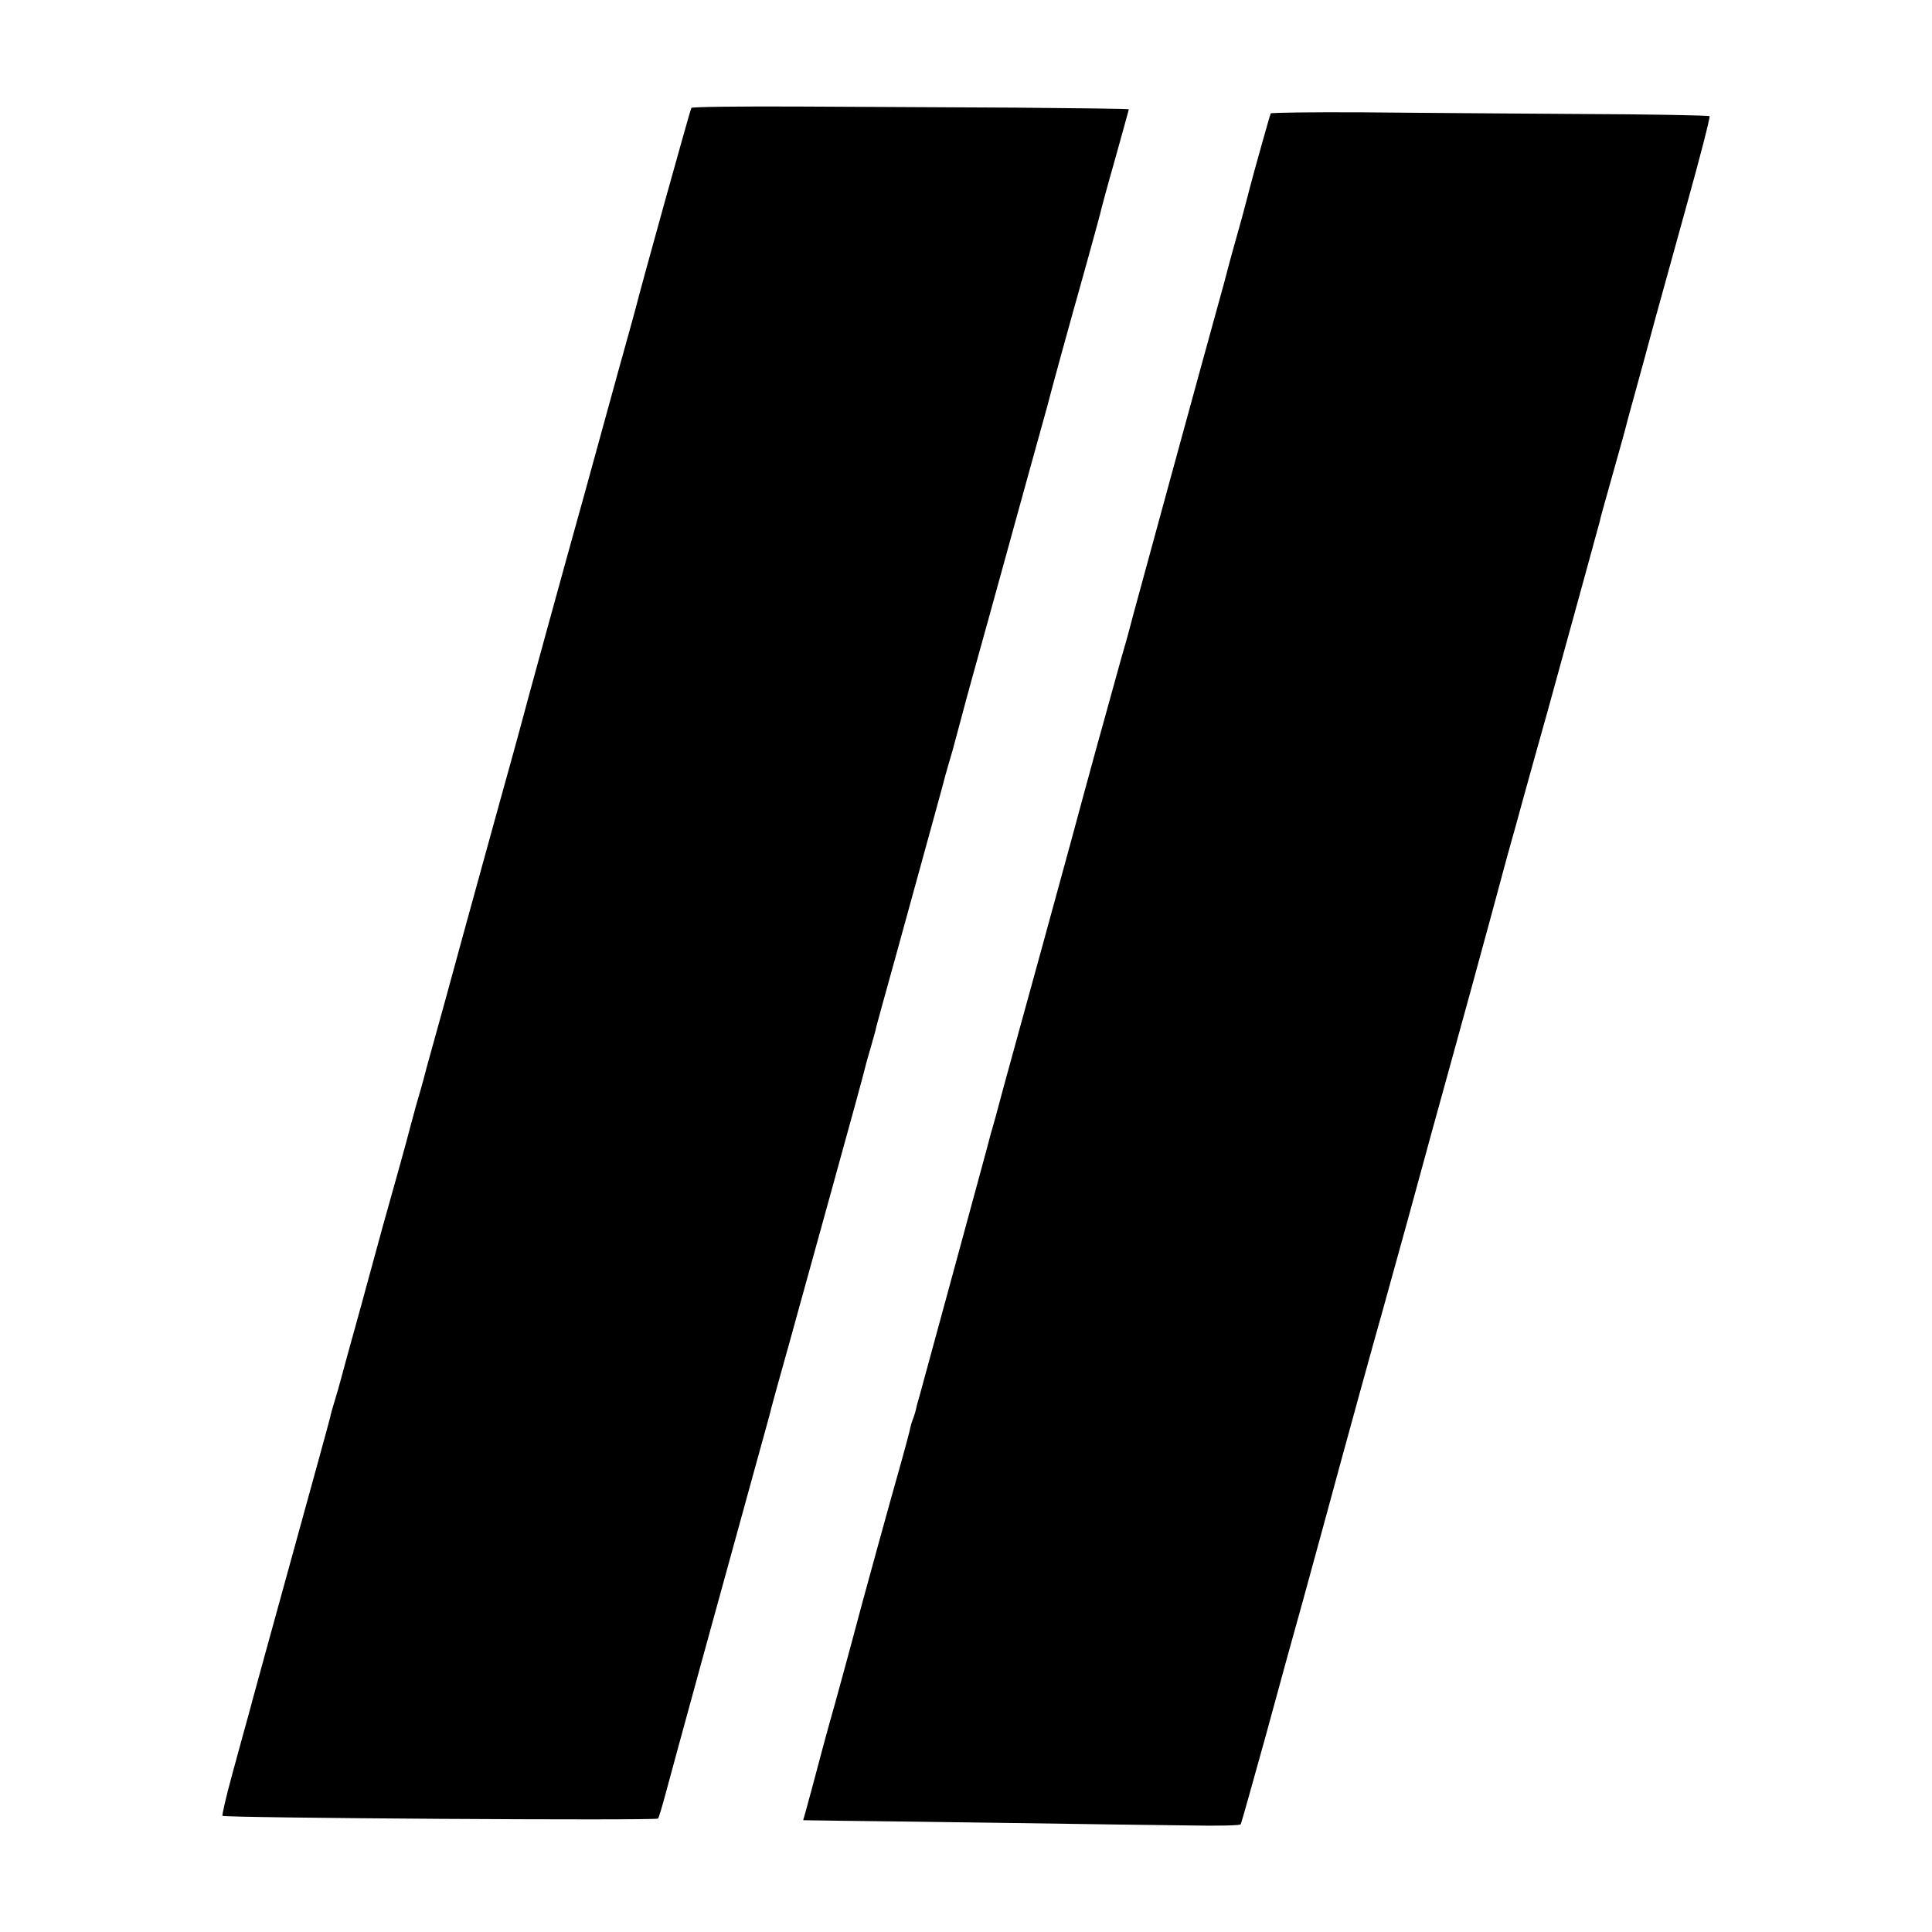
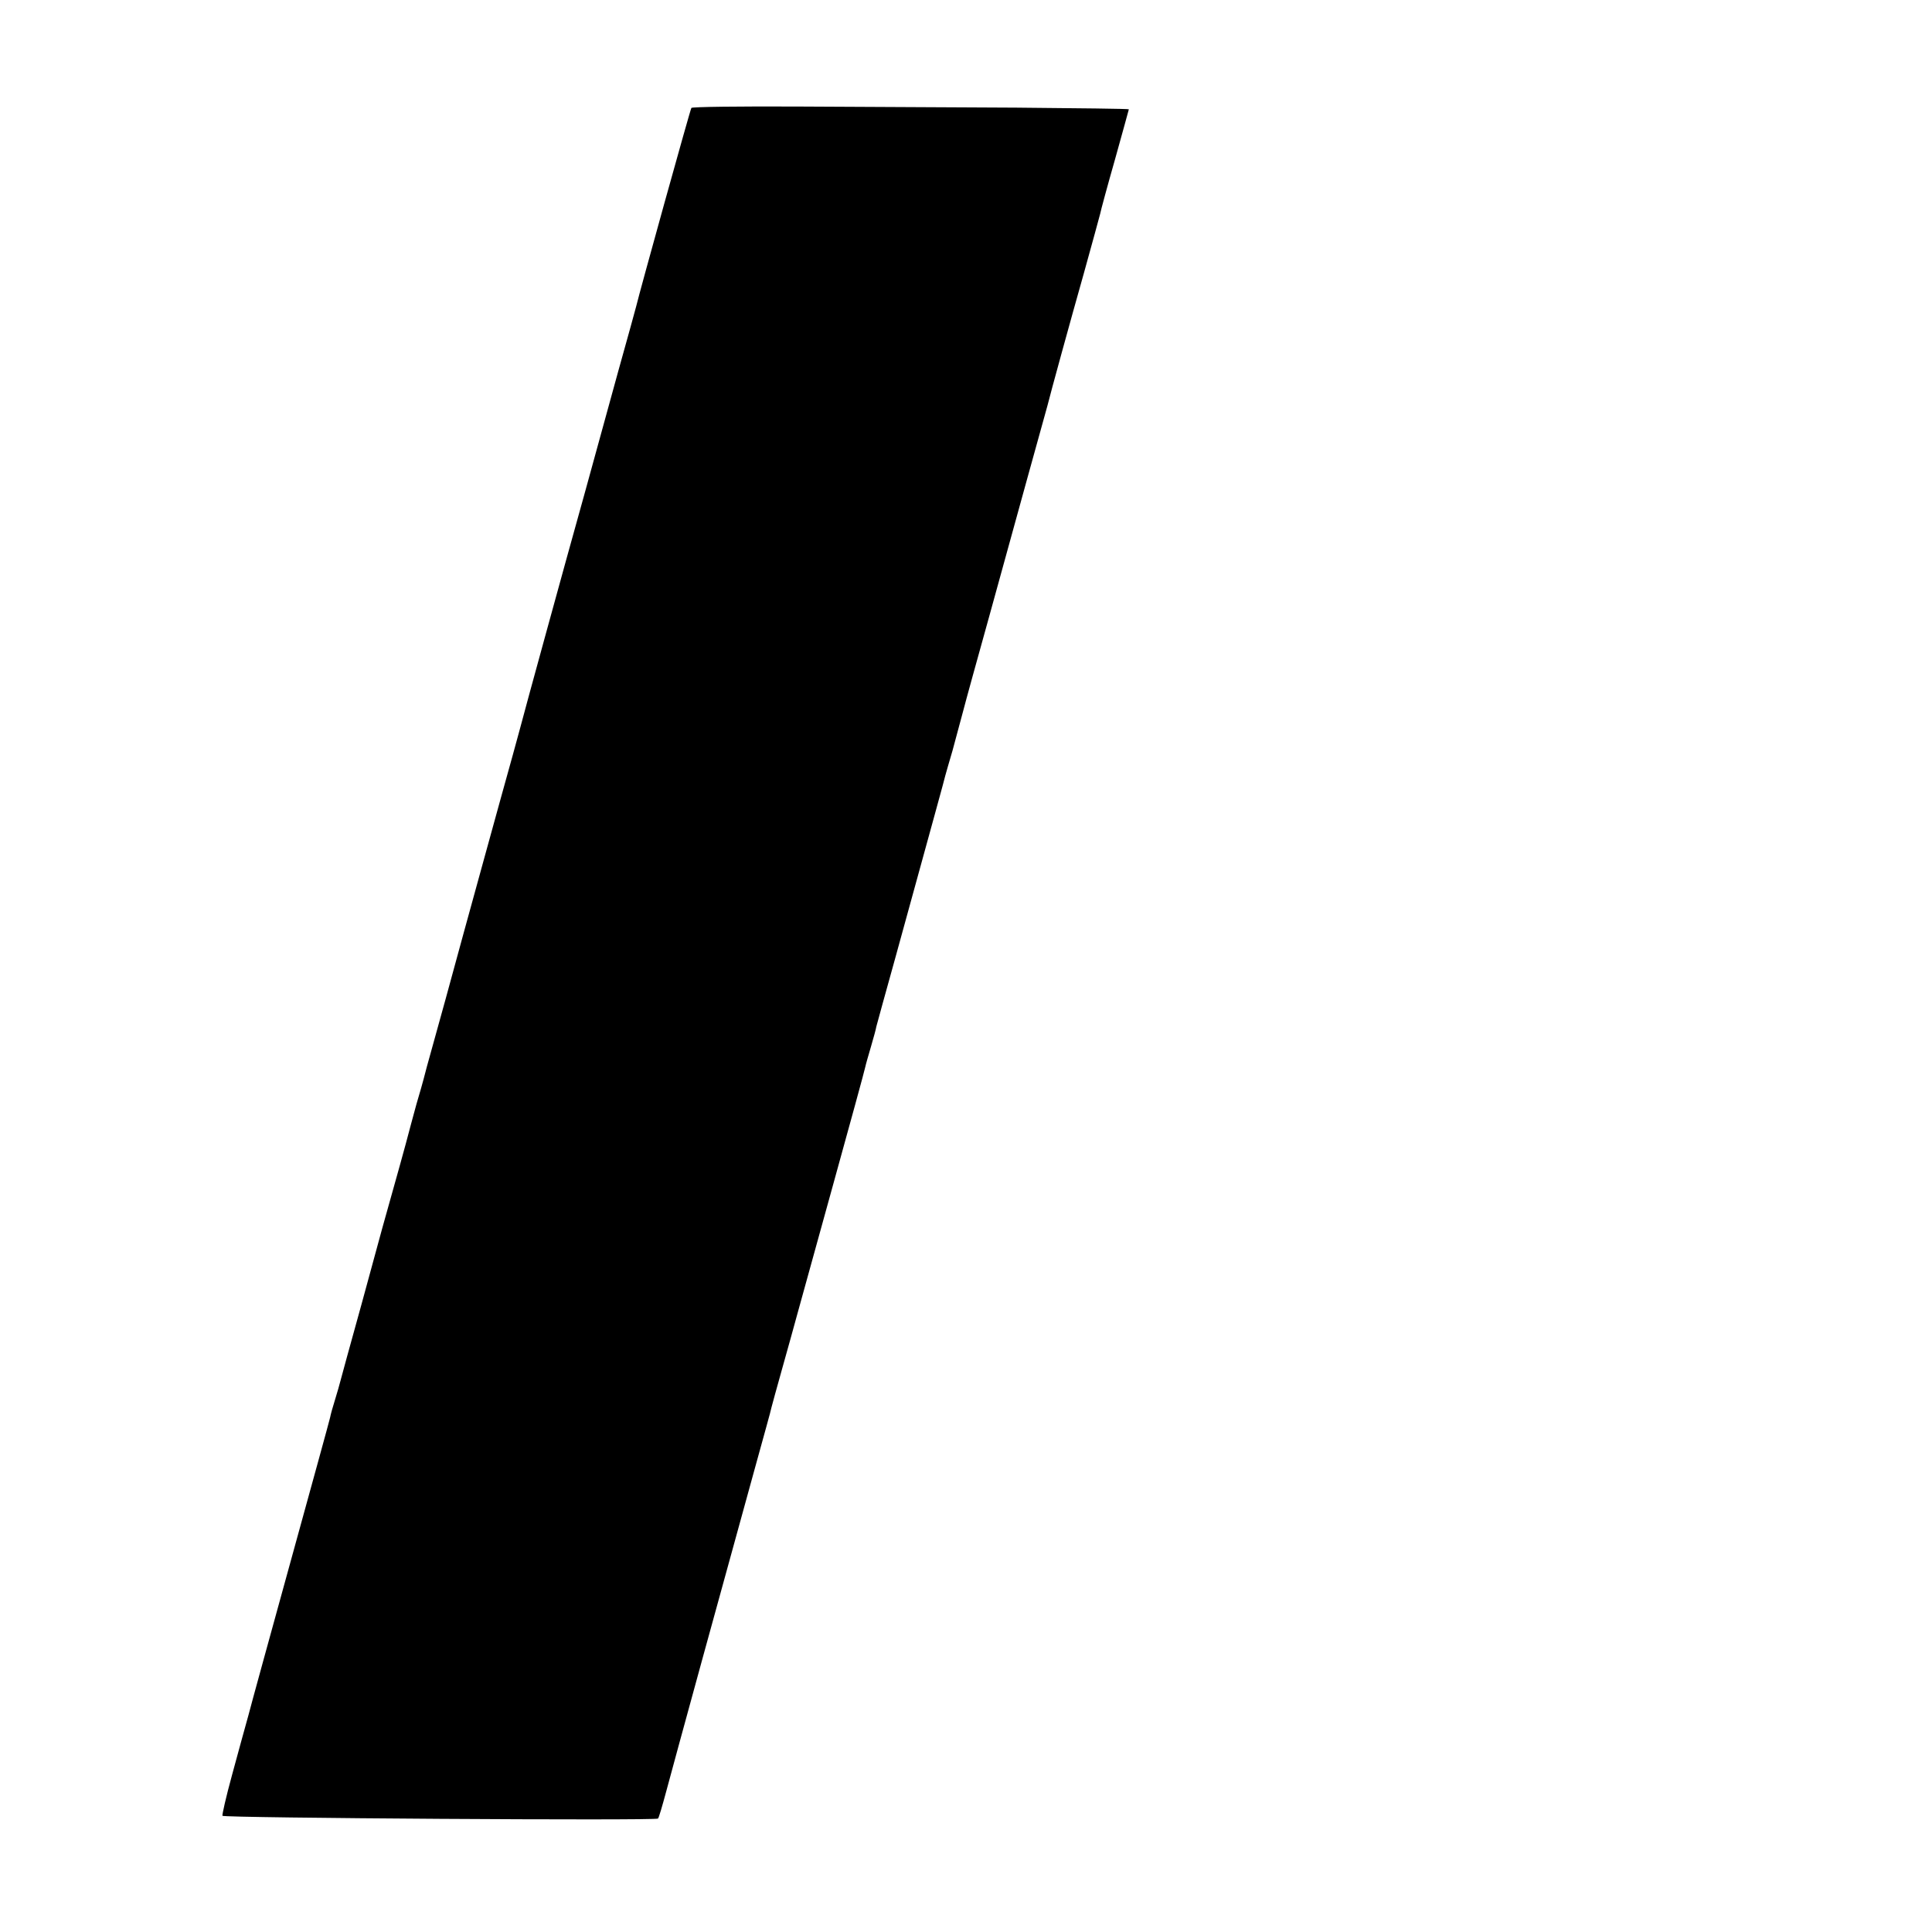
<svg xmlns="http://www.w3.org/2000/svg" version="1.0" width="700pt" height="700pt" viewBox="0 0 700 700" preserveAspectRatio="xMidYMid meet">
  <g transform="translate(0,700) scale(0.1,-0.1)" fill="#000000" stroke="none">
    <path d="M2505 6609 c-4 -5 -188 -668 -200 -719 -2 -8 -31 -114 -65 -235 -33 -121 -88 -319 -121 -440 -34 -121 -97 -350 -141 -510 -44 -159 -86 -315 -94 -345 -8 -30 -39 -143 -69 -250 -30 -107 -90 -328 -135 -490 -44 -162 -94 -344 -111 -404 -17 -60 -32 -116 -34 -125 -2 -9 -14 -50 -26 -91 -11 -41 -29 -106 -39 -145 -10 -38 -33 -119 -50 -180 -17 -60 -33 -117 -35 -125 -2 -8 -36 -132 -75 -275 -40 -143 -74 -269 -77 -280 -3 -11 -11 -41 -19 -66 -8 -25 -16 -54 -18 -65 -2 -10 -66 -242 -141 -514 -75 -272 -145 -526 -155 -565 -11 -38 -37 -135 -59 -215 -22 -80 -37 -147 -35 -149 8 -8 1570 -18 1578 -10 3 2 16 47 30 99 26 98 220 805 321 1170 31 113 59 212 60 220 2 8 20 74 40 145 20 72 43 153 50 180 8 28 66 239 130 470 64 231 118 428 120 439 2 10 12 44 21 75 9 31 18 63 19 71 2 8 33 121 69 250 142 516 178 646 181 660 2 8 14 49 26 90 11 41 29 107 39 145 10 39 53 194 95 345 93 337 204 740 210 760 10 41 83 307 132 480 30 107 56 204 59 215 2 11 26 100 54 198 27 98 50 179 50 181 0 2 -183 4 -407 6 -225 1 -580 3 -791 4 -211 1 -385 -1 -387 -5z" />
-     <path d="M4604 6589 c-3 -6 -65 -227 -79 -282 -2 -10 -14 -52 -25 -95 -12 -42 -28 -101 -36 -129 -8 -29 -21 -77 -28 -105 -79 -285 -328 -1197 -331 -1209 -2 -9 -13 -49 -24 -90 -12 -41 -26 -90 -31 -109 -5 -19 -18 -66 -29 -105 -11 -38 -75 -270 -141 -515 -67 -245 -153 -560 -192 -700 -39 -140 -74 -271 -79 -290 -5 -19 -12 -42 -14 -50 -3 -8 -11 -40 -19 -70 -13 -50 -223 -819 -245 -900 -6 -19 -11 -39 -12 -45 -1 -5 -5 -20 -10 -33 -5 -12 -11 -33 -13 -45 -3 -12 -16 -62 -30 -112 -29 -101 -148 -532 -176 -640 -10 -38 -39 -144 -64 -235 -26 -91 -48 -174 -51 -185 -3 -13 -64 -240 -65 -240 0 0 62 -1 138 -2 75 -1 351 -4 612 -8 261 -4 555 -8 653 -9 98 -2 180 0 182 4 3 4 43 149 91 321 47 173 108 395 136 494 27 99 62 227 78 285 64 237 191 698 205 745 8 28 53 192 101 365 47 173 115 421 151 550 62 225 86 312 152 555 16 61 41 151 54 200 14 50 42 149 61 220 20 72 56 202 81 290 71 258 187 679 191 695 1 8 17 65 34 125 45 159 61 218 65 235 2 8 15 56 29 106 28 102 48 175 76 279 11 39 60 216 109 394 50 179 88 327 85 330 -3 3 -215 7 -472 8 -257 2 -613 4 -790 6 -178 1 -326 -1 -328 -4z" />
  </g>
</svg>